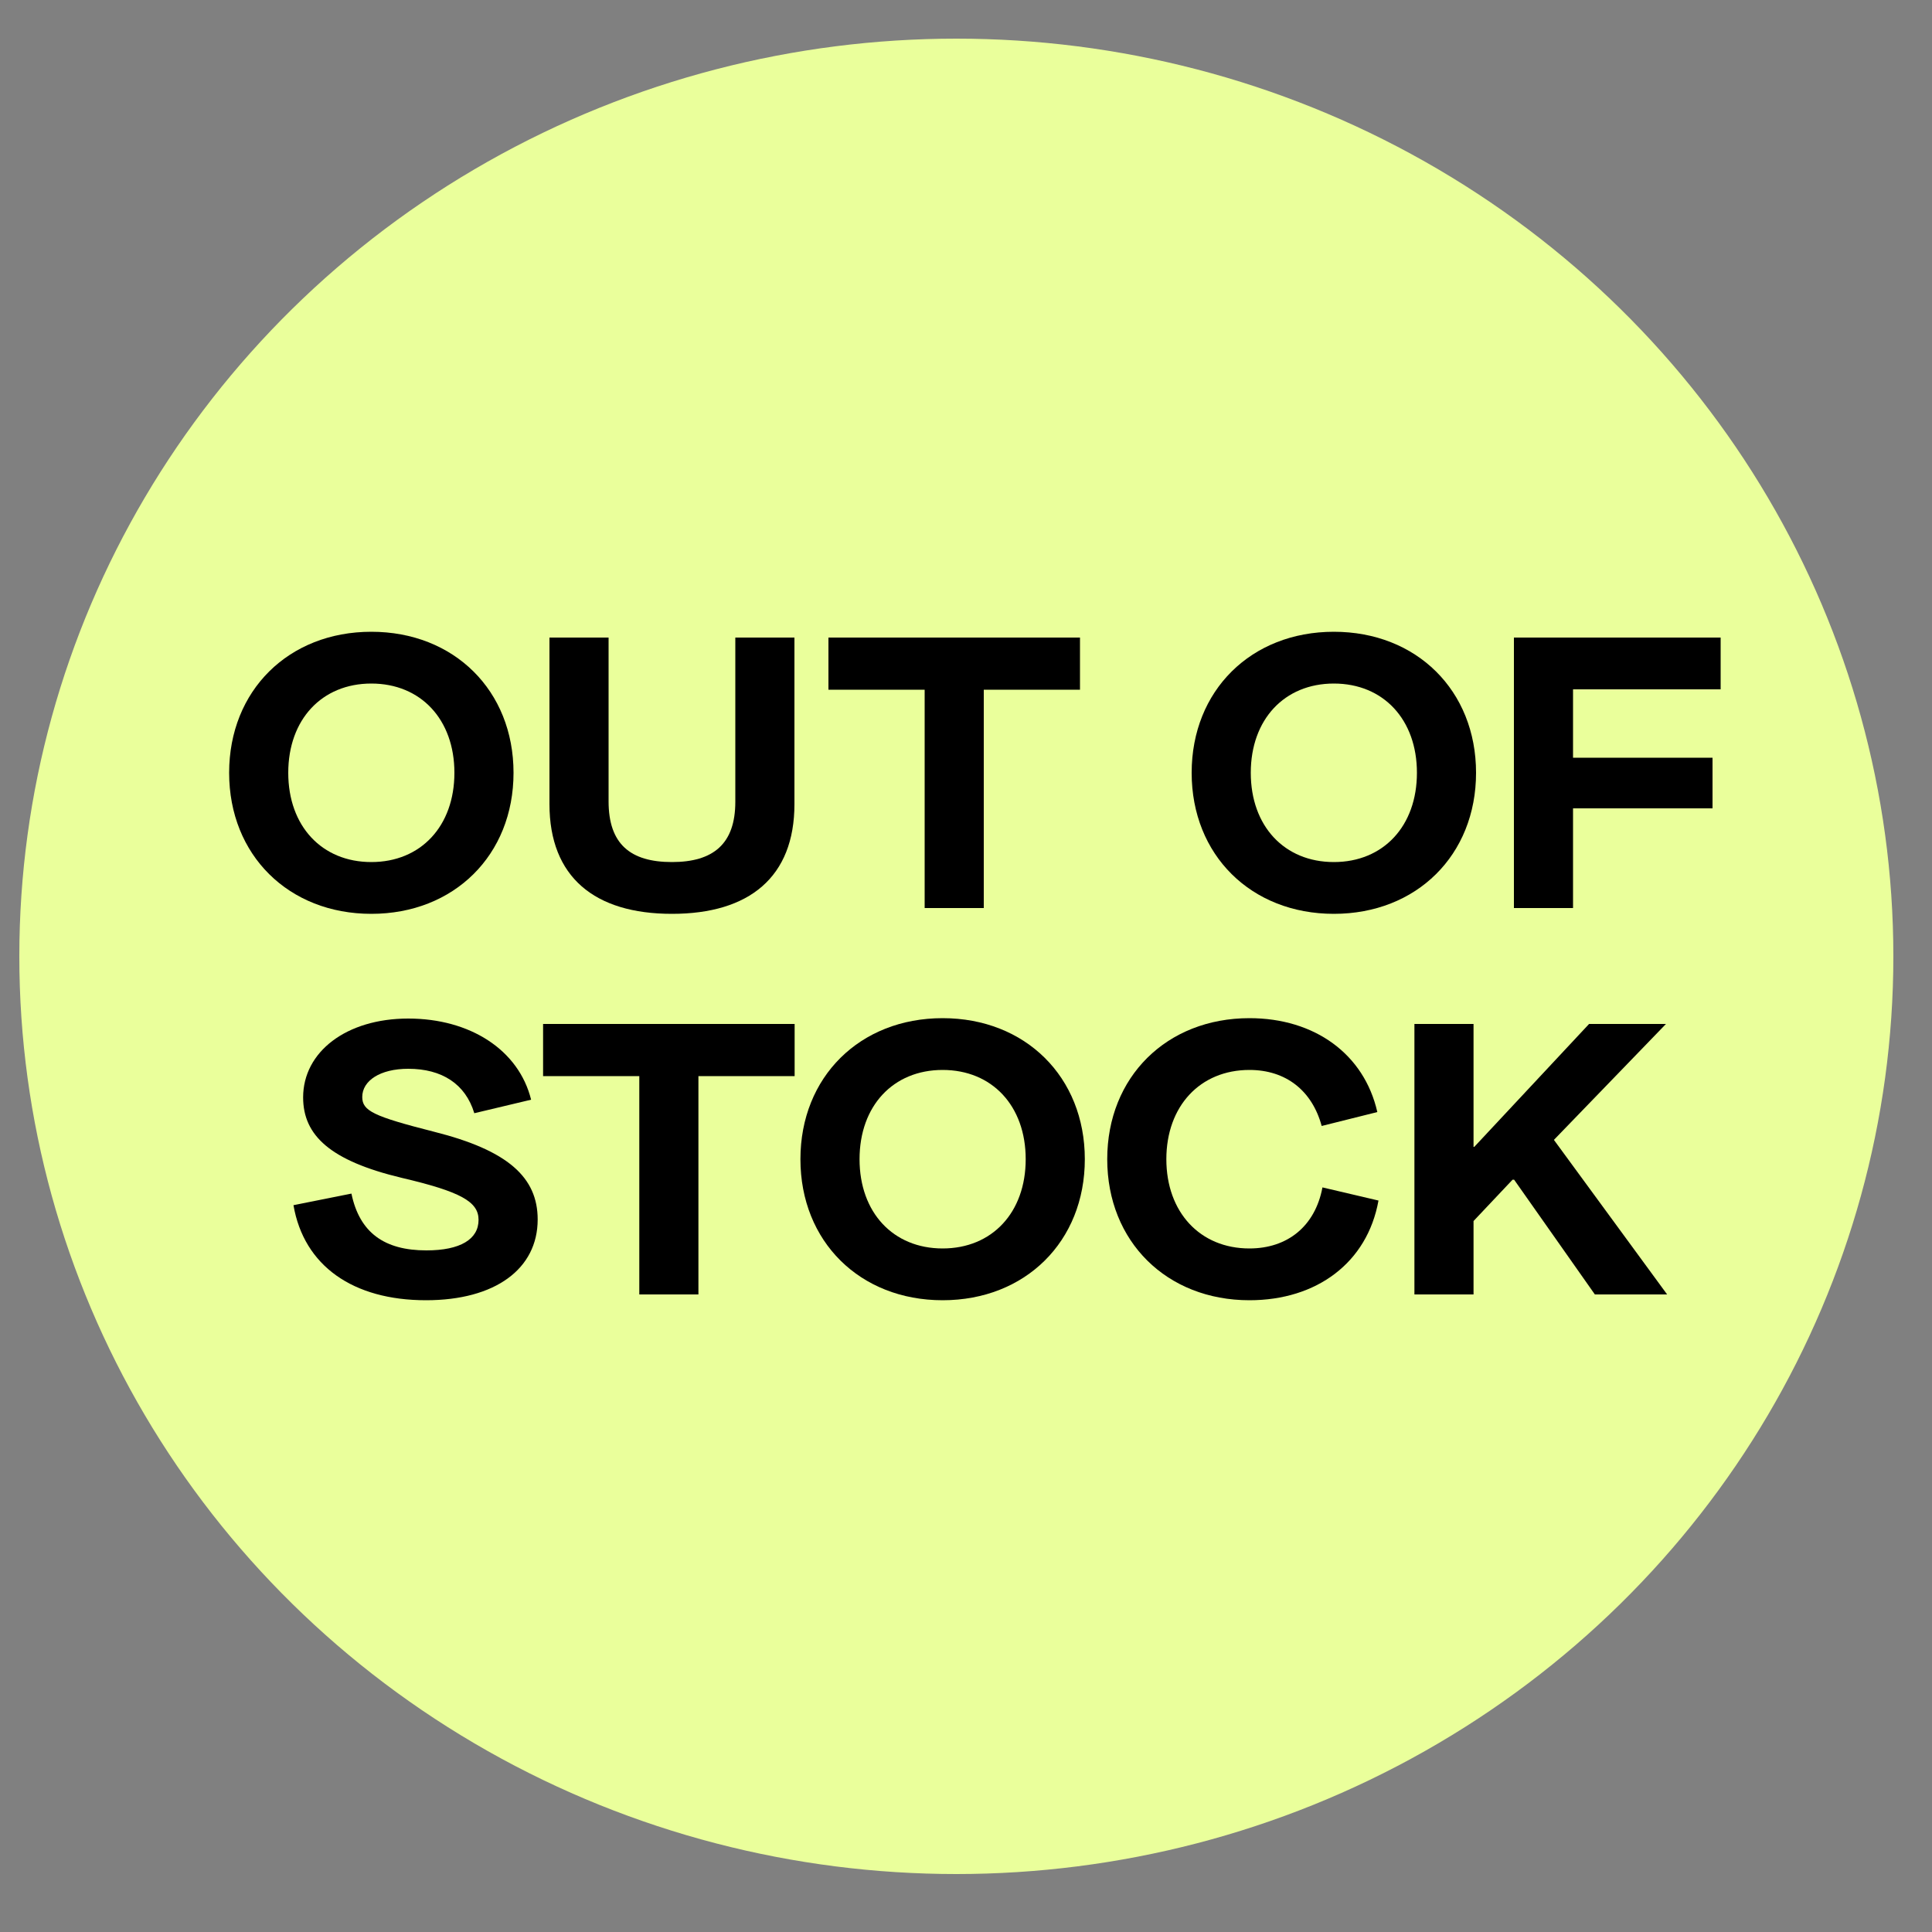
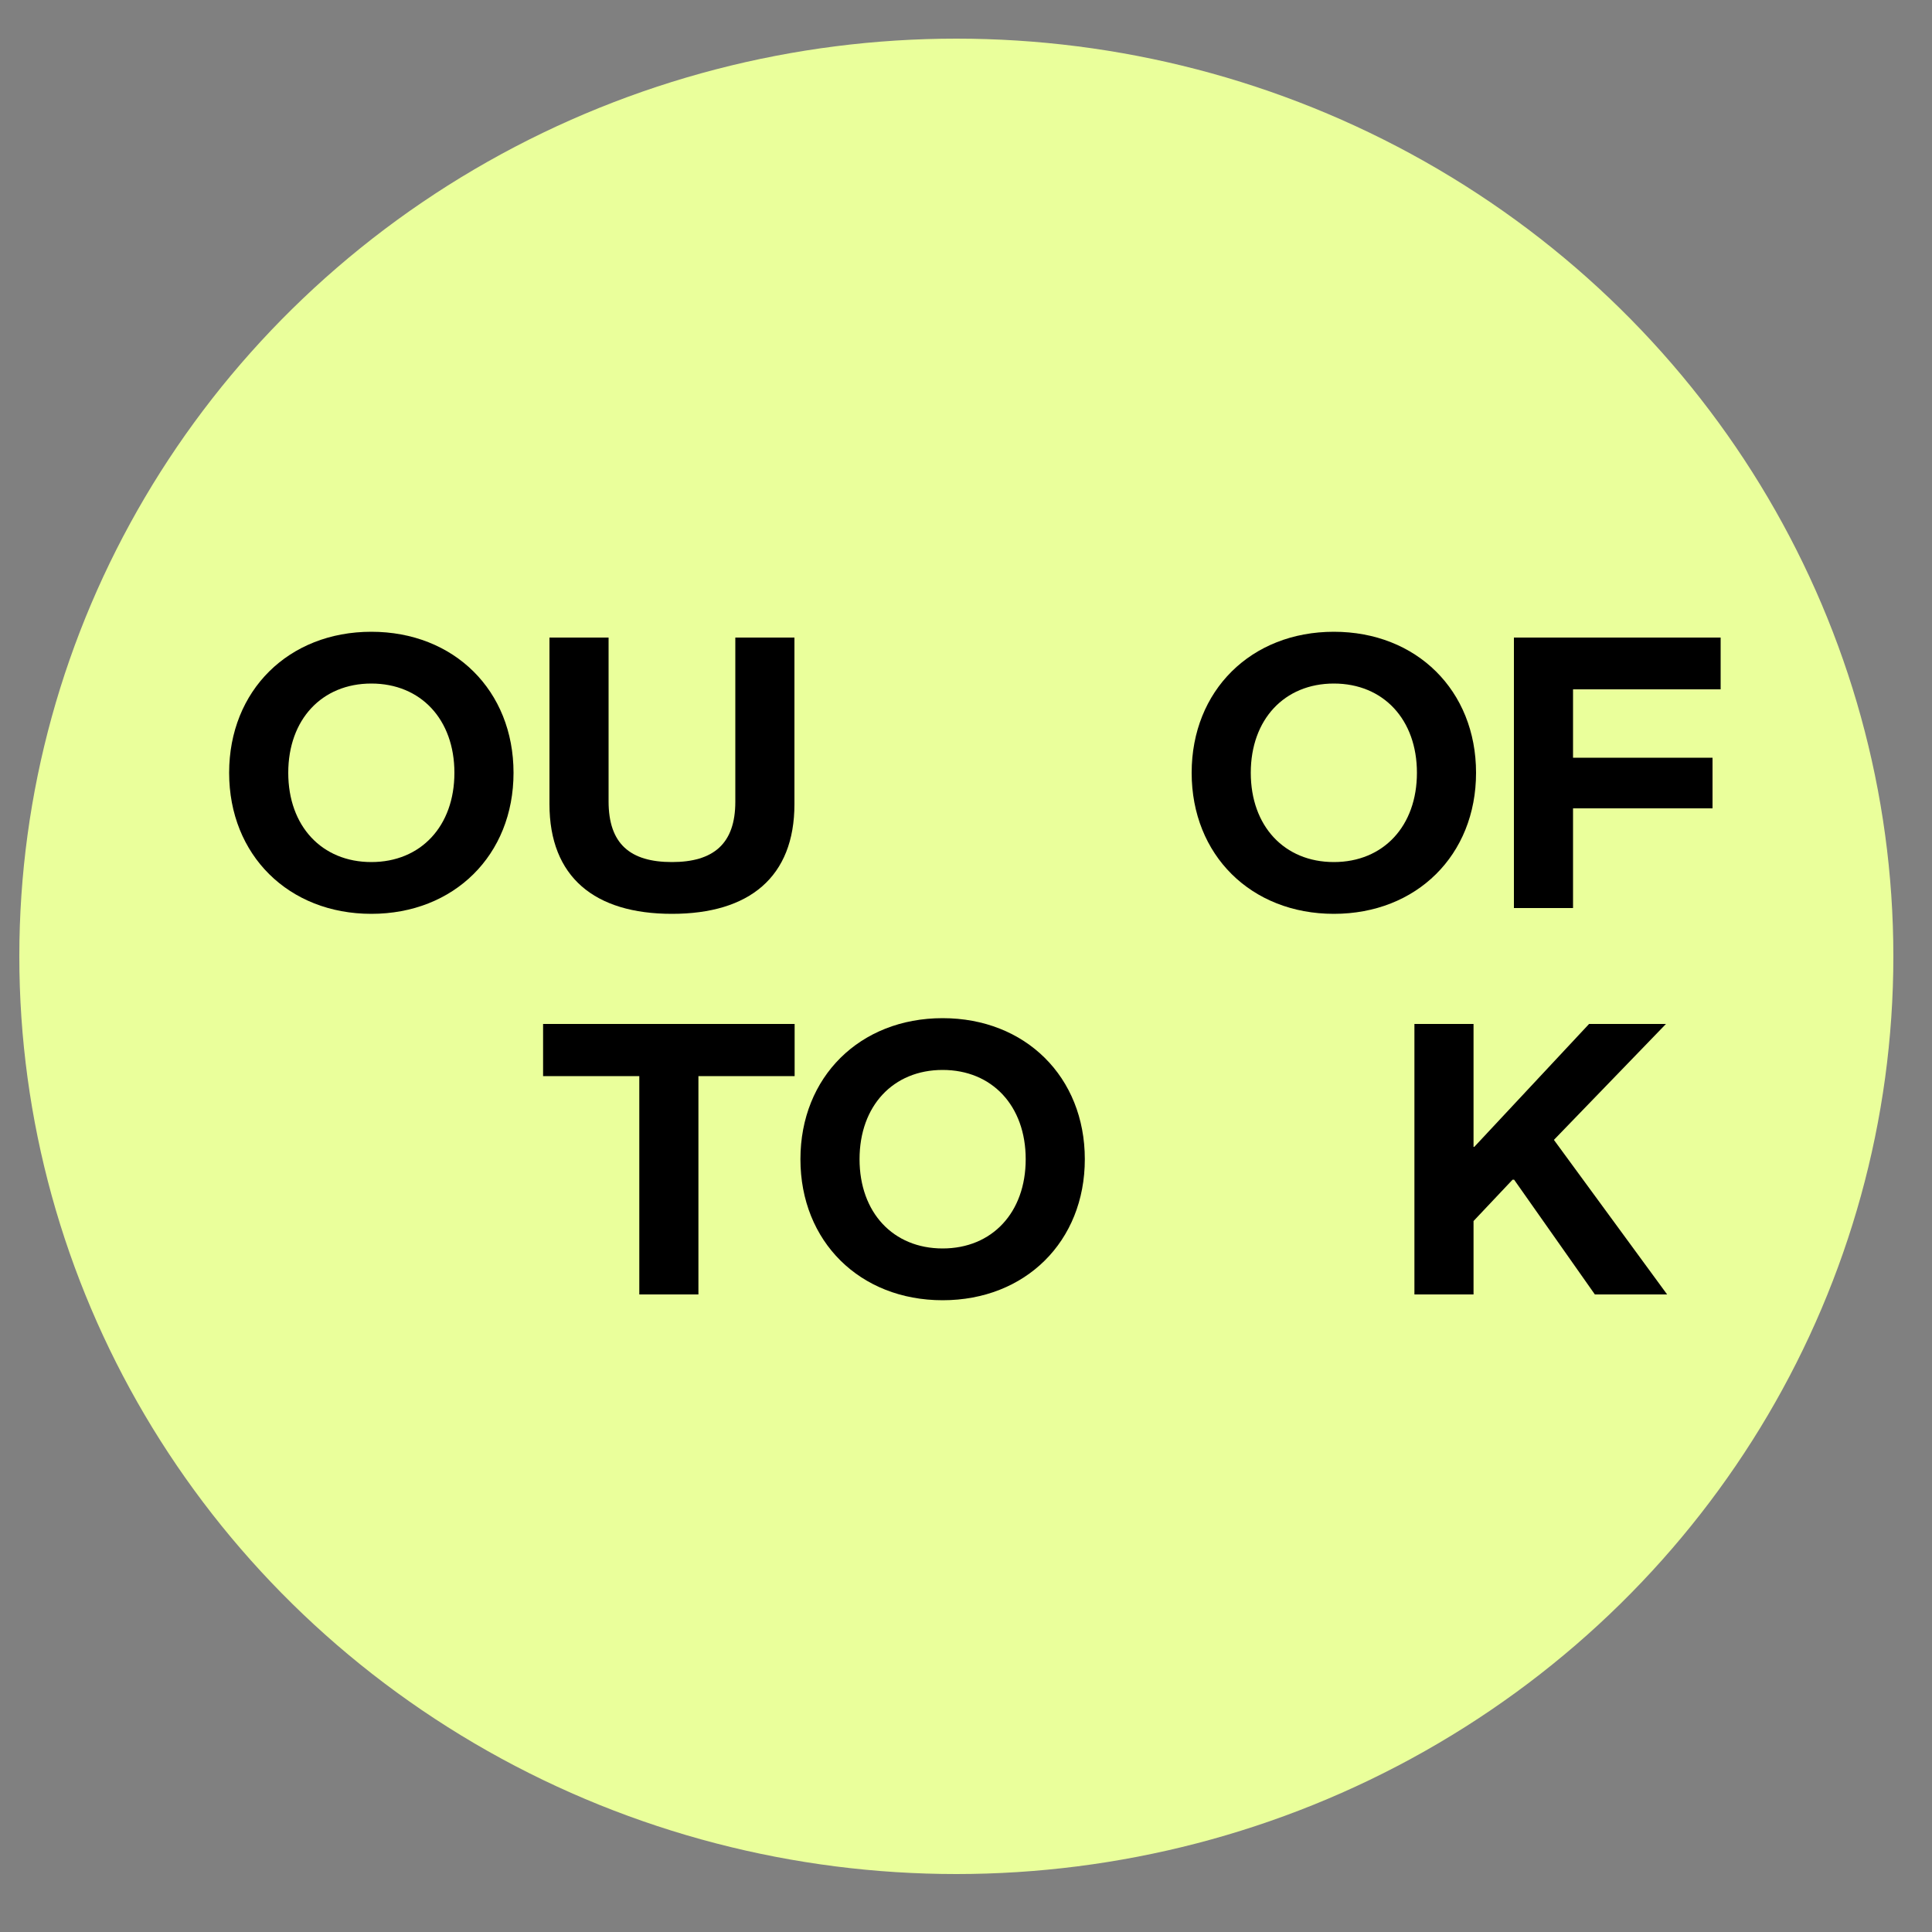
<svg xmlns="http://www.w3.org/2000/svg" version="1.1" viewBox="0 0 100 100" height="100px" width="100px">
  <rect x="0" y="0" width="100" height="100" fill="#808080" stroke="none" />
  <title>Artboard</title>
  <g stroke-width="1" fill-rule="evenodd" fill="none" stroke="none" id="Artboard">
    <g fill="#EAFF9B" transform="translate(1, 2)" id="Group">
      <ellipse ry="47.5" rx="48.5" cy="47.5" cx="48.5" id="Oval" />
    </g>
    <g fill="#000000" transform="translate(8.5, 30)" id="OUT-OF-STOCK">
      <path fill-rule="nonzero" id="Shape" d="M10.72,17.3 C15,17.3 18.08,14.26 18.08,10 C18.08,5.74 15,2.7 10.72,2.7 C6.44,2.7 3.36,5.74 3.36,10 C3.36,14.26 6.44,17.3 10.72,17.3 Z M10.72,14.62 C8.16,14.62 6.42,12.76 6.42,10 C6.42,7.24 8.16,5.38 10.72,5.38 C13.28,5.38 15.02,7.24 15.02,10 C15.02,12.76 13.28,14.62 10.72,14.62 Z" />
      <path fill-rule="nonzero" id="Path" d="M26.28,17.3 C30.28,17.3 32.62,15.4 32.62,11.62 L32.62,3 L29.56,3 L29.56,11.5 C29.56,13.68 28.42,14.62 26.28,14.62 C24.12,14.62 23,13.68 23,11.48 L23,3 L19.94,3 L19.94,11.62 C19.94,15.4 22.28,17.3 26.28,17.3 Z" />
-       <polygon points="42.42 17 42.42 5.7 47.4 5.7 47.4 3 34.38 3 34.38 5.7 39.36 5.7 39.36 17" fill-rule="nonzero" id="Path" />
      <path fill-rule="nonzero" id="Shape" d="M60.54,17.3 C64.82,17.3 67.9,14.26 67.9,10 C67.9,5.74 64.82,2.7 60.54,2.7 C56.26,2.7 53.18,5.74 53.18,10 C53.18,14.26 56.26,17.3 60.54,17.3 Z M60.54,14.62 C57.98,14.62 56.24,12.76 56.24,10 C56.24,7.24 57.98,5.38 60.54,5.38 C63.1,5.38 64.84,7.24 64.84,10 C64.84,12.76 63.1,14.62 60.54,14.62 Z" />
      <polygon points="72.92 17 72.92 11.84 80.14 11.84 80.14 9.22 72.92 9.22 72.92 5.68 80.56 5.68 80.56 3 69.86 3 69.86 17" fill-rule="nonzero" id="Path" />
-       <path fill-rule="nonzero" id="Path" d="M13.55,37.3 C17.13,37.3 19.33,35.68 19.33,33.12 C19.33,30.94 17.79,29.54 13.97,28.58 C10.83,27.78 10.25,27.5 10.25,26.78 C10.25,25.94 11.17,25.32 12.63,25.32 C14.37,25.32 15.59,26.1 16.05,27.62 L18.99,26.92 C18.35,24.34 15.83,22.72 12.63,22.72 C9.43,22.72 7.19,24.44 7.19,26.8 C7.19,28.78 8.61,30.08 12.27,30.96 C15.35,31.68 16.27,32.2 16.27,33.14 C16.27,34.14 15.33,34.72 13.57,34.72 C11.39,34.72 10.11,33.8 9.69,31.78 L6.69,32.38 C7.23,35.52 9.77,37.3 13.55,37.3 Z" />
      <polygon points="27.65 37 27.65 25.7 32.63 25.7 32.63 23 19.61 23 19.61 25.7 24.59 25.7 24.59 37" fill-rule="nonzero" id="Path" />
      <path fill-rule="nonzero" id="Shape" d="M40.29,37.3 C44.57,37.3 47.65,34.26 47.65,30 C47.65,25.74 44.57,22.7 40.29,22.7 C36.01,22.7 32.93,25.74 32.93,30 C32.93,34.26 36.01,37.3 40.29,37.3 Z M40.29,34.62 C37.73,34.62 35.99,32.76 35.99,30 C35.99,27.24 37.73,25.38 40.29,25.38 C42.85,25.38 44.59,27.24 44.59,30 C44.59,32.76 42.85,34.62 40.29,34.62 Z" />
-       <path fill-rule="nonzero" id="Path" d="M56.17,37.3 C59.65,37.3 62.27,35.36 62.85,32.14 L59.95,31.46 C59.57,33.48 58.13,34.62 56.17,34.62 C53.61,34.62 51.87,32.74 51.87,30 C51.87,27.26 53.61,25.38 56.17,25.38 C58.05,25.38 59.41,26.44 59.91,28.28 L62.79,27.56 C62.11,24.56 59.55,22.7 56.17,22.7 C51.89,22.7 48.81,25.74 48.81,30 C48.81,34.26 51.89,37.3 56.17,37.3 Z" />
      <polygon points="67.77 37 67.77 33.2 69.79 31.06 69.87 31.06 74.05 37 77.79 37 71.93 29 77.73 23 73.75 23 67.81 29.36 67.77 29.36 67.77 23 64.71 23 64.71 37" fill-rule="nonzero" id="Path" />
    </g>
  </g>
</svg>